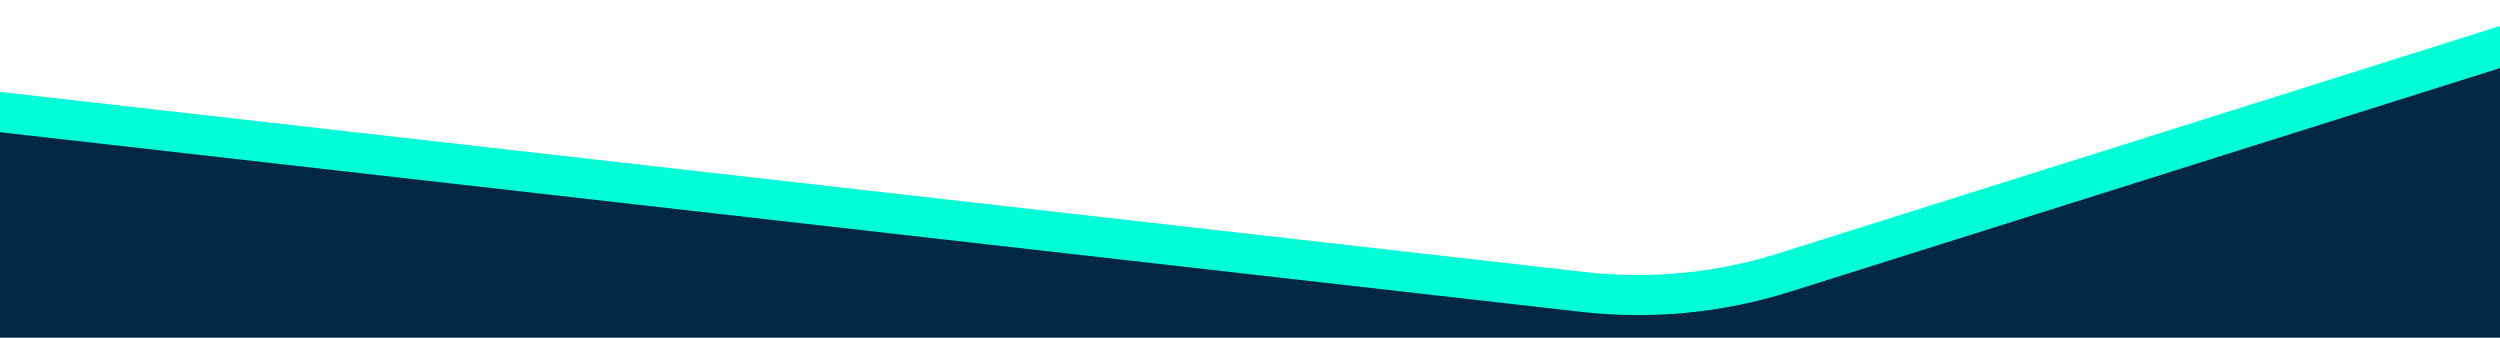
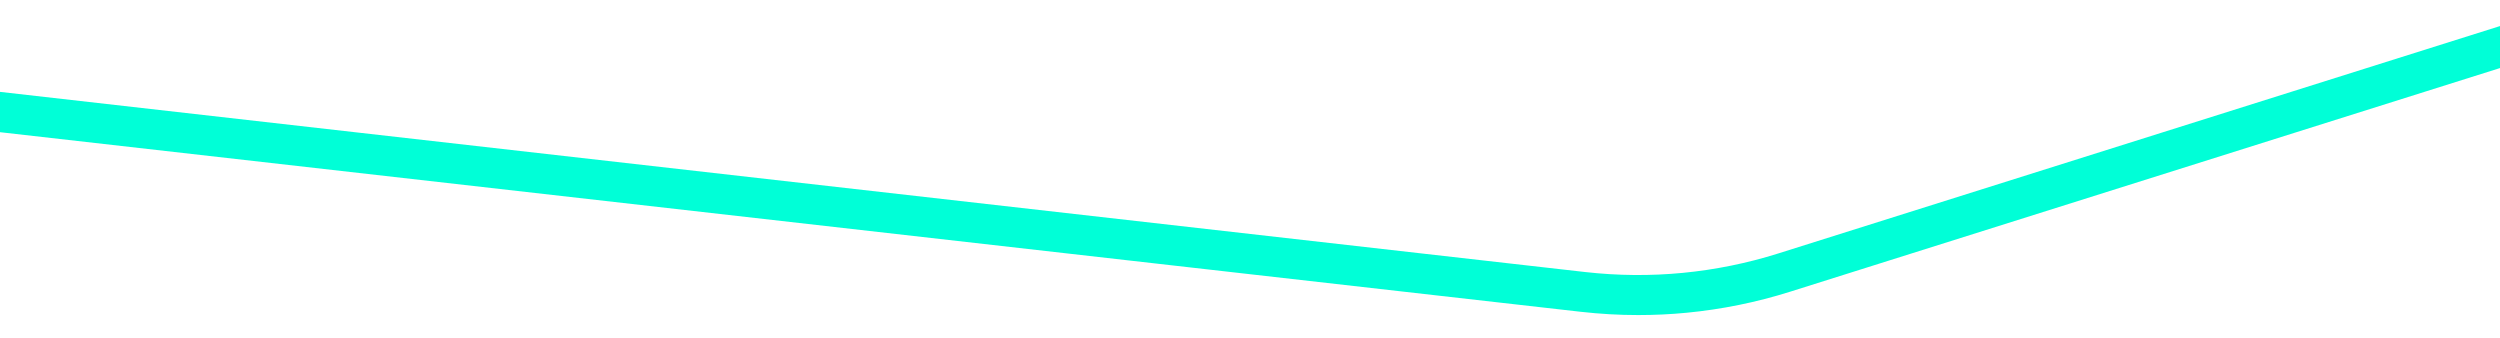
<svg xmlns="http://www.w3.org/2000/svg" id="Ebene_1" data-name="Ebene 1" viewBox="0 0 4000 540.4">
  <defs>
    <style>
      .cls-1 {
        fill: #00ffd7;
      }

      .cls-1, .cls-2 {
        stroke-width: 0px;
      }

      .cls-2 {
        fill: #002846;
      }
    </style>
  </defs>
-   <path class="cls-2" d="M4000,75.2l-1146.8,361.2c-103.9,32.7-213.5,43.3-321.8,31L0,179.8v360.5h4000V75.2l-1146.8,361.2" />
  <path class="cls-1" d="M4000,41.7l-1155,363.9c-49.5,15.6-100.9,26-152.6,31-51.7,5-104.1,4.5-155.7-1.3L0,147v64.5l2529.5,287.4c30.3,3.4,60.9,5.2,91.5,5.2,25.9,0,51.9-1.2,77.6-3.7,56.1-5.4,111.9-16.7,165.7-33.7L4000,108.9V41.7Z" />
</svg>